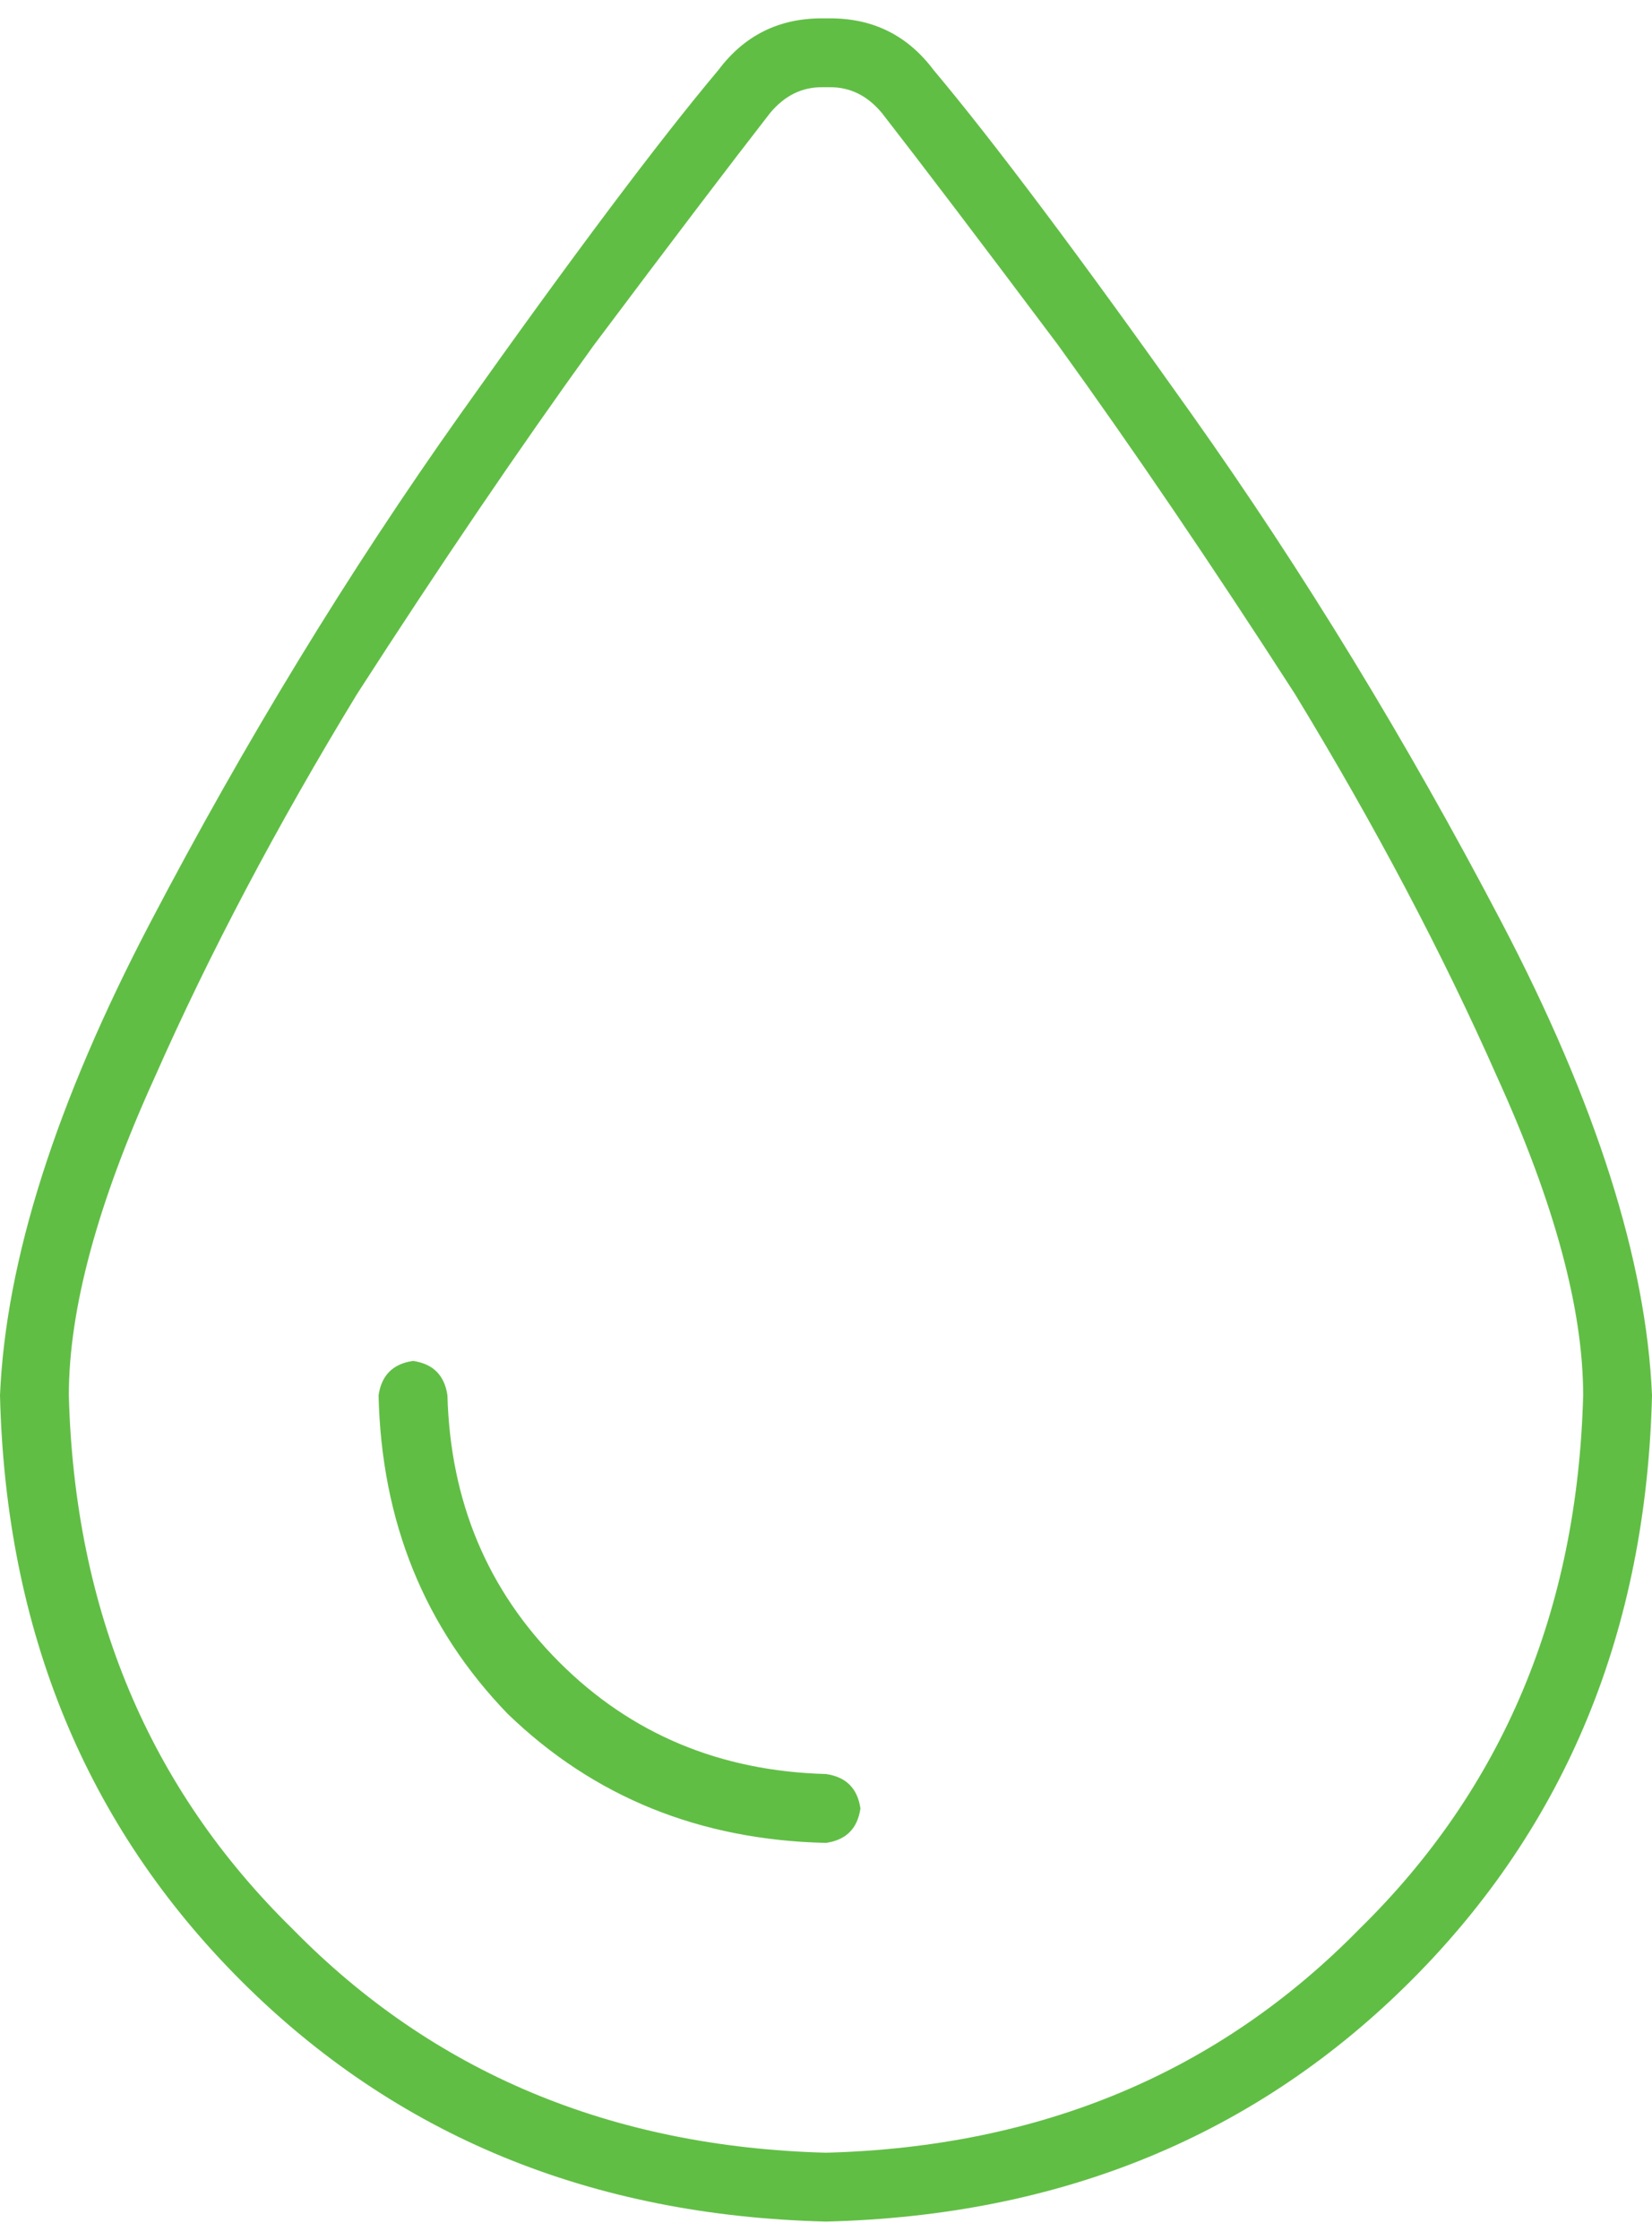
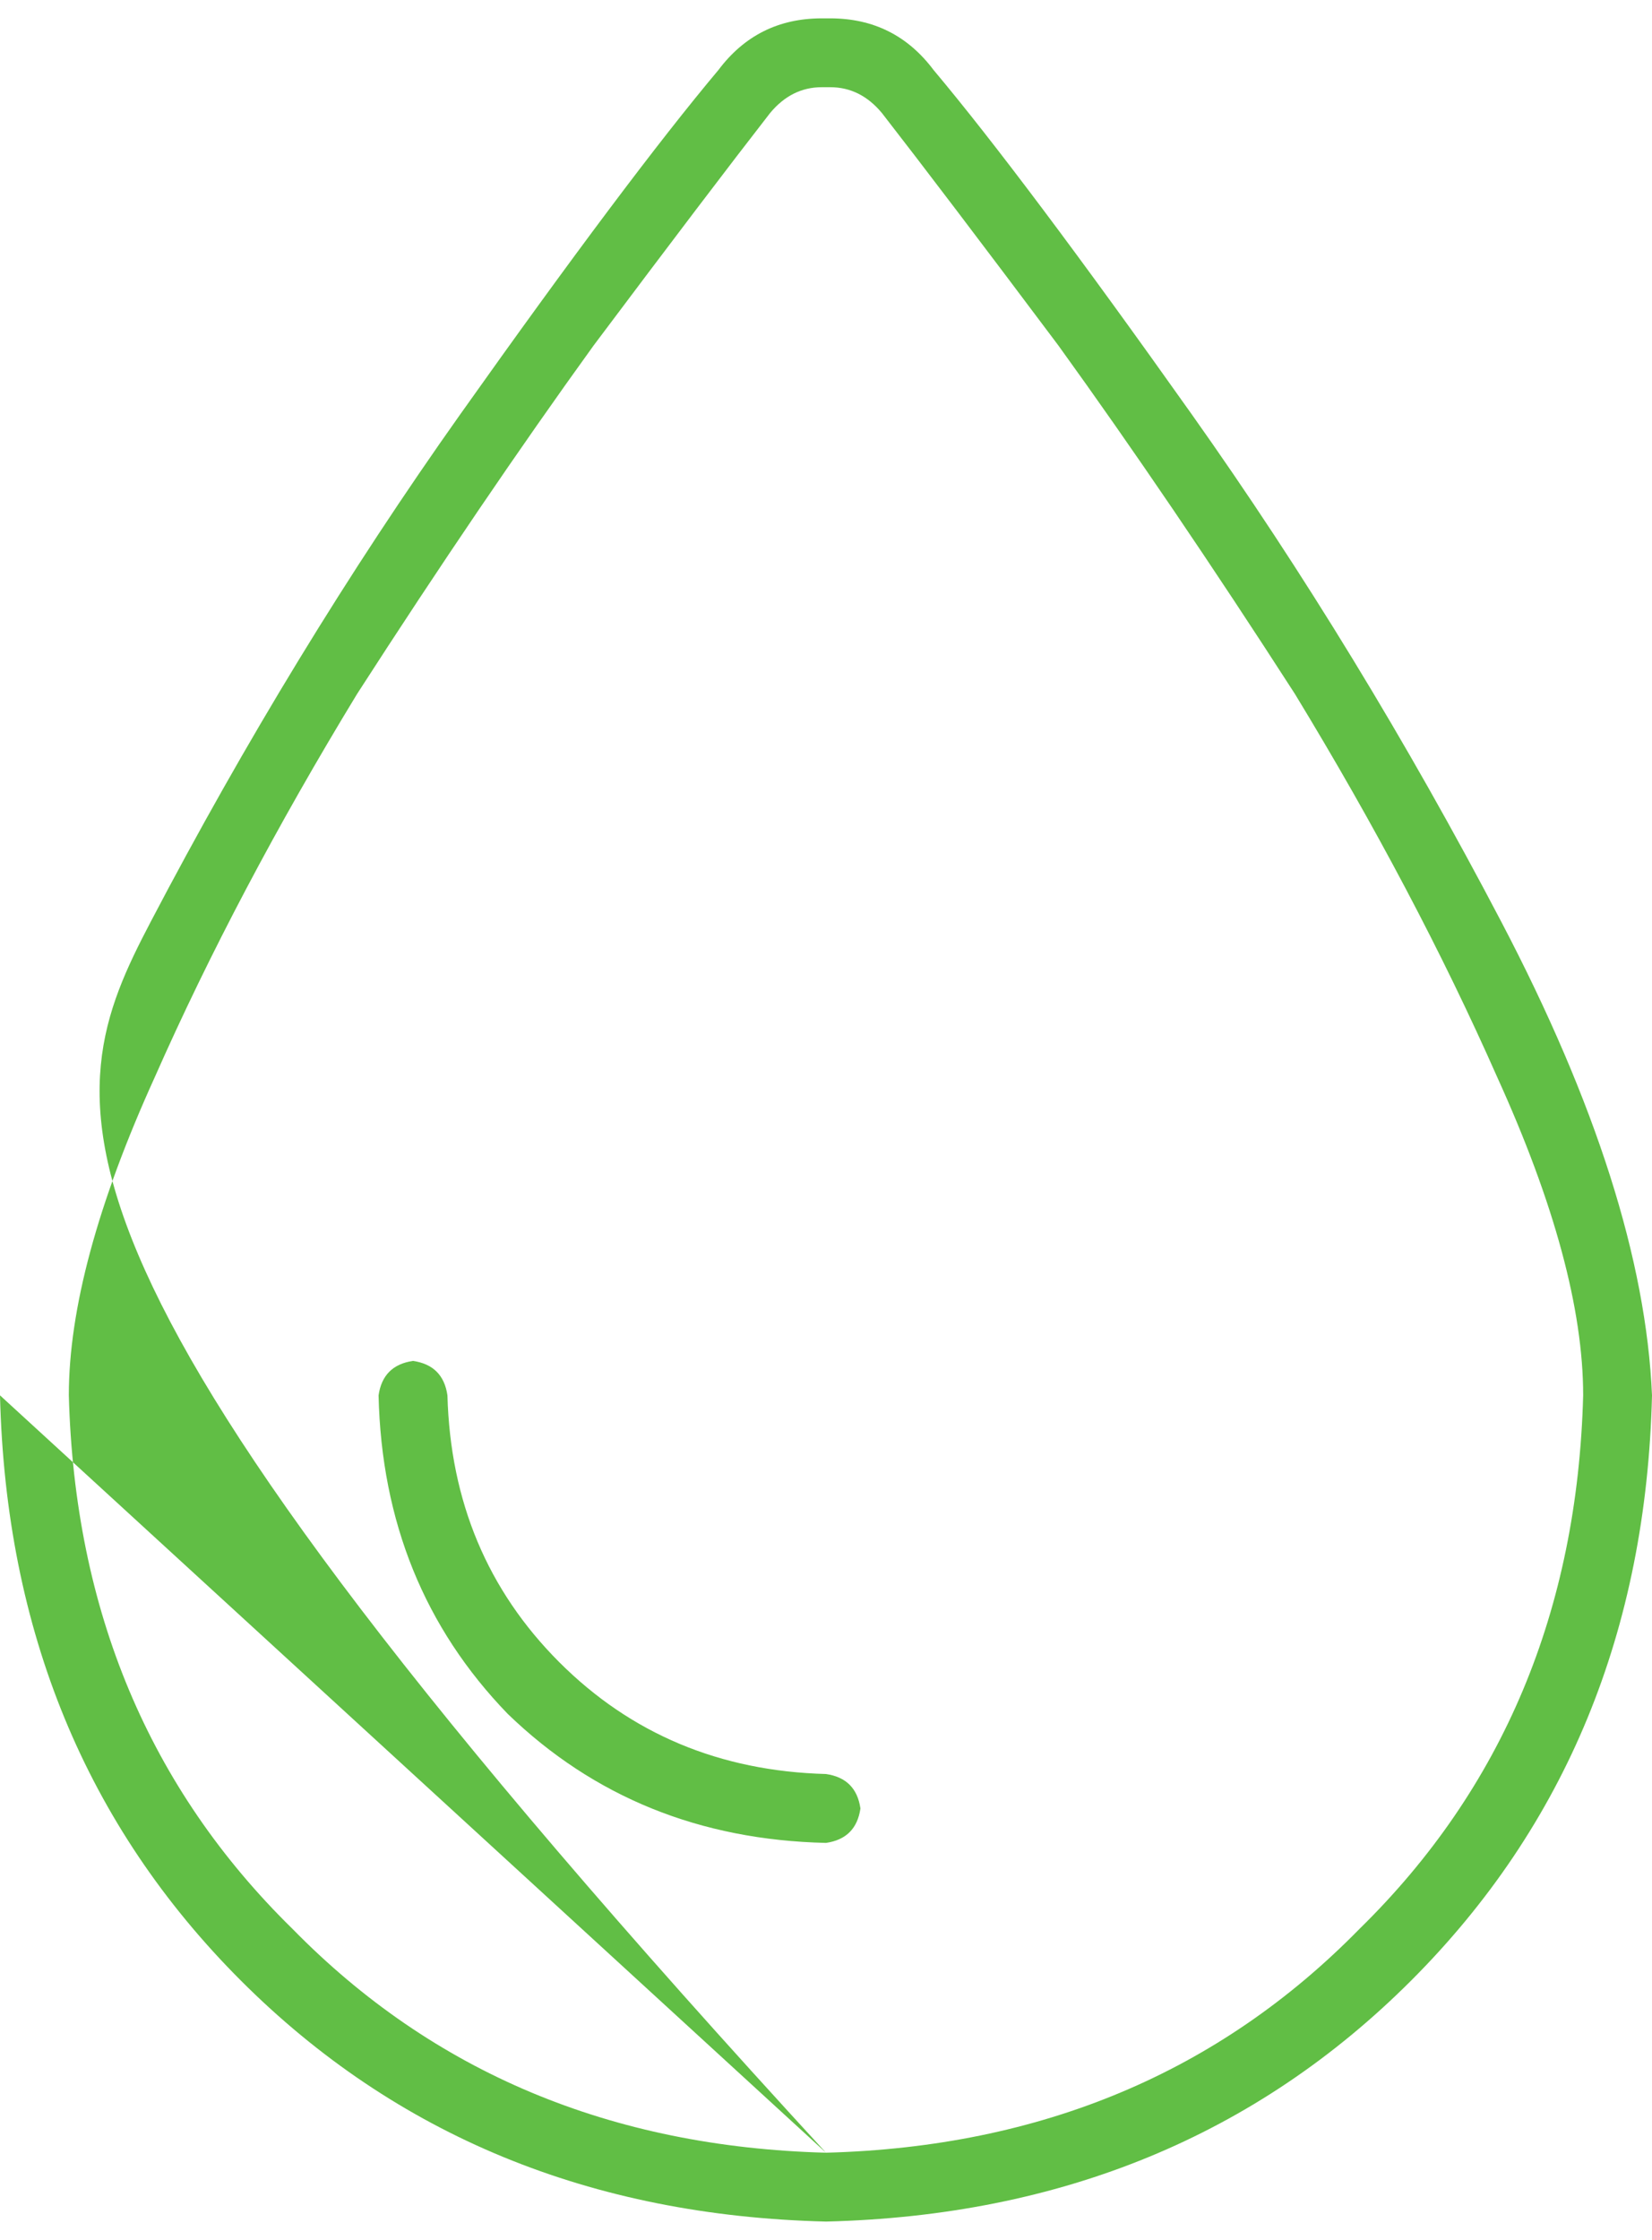
<svg xmlns="http://www.w3.org/2000/svg" fill="none" height="61" viewBox="0 0 45 61" width="45">
-   <path d="M22.5 58.625C28.359 58.469 33.203 56.438 37.031 52.531C40.938 48.703 42.969 43.859 43.125 38C43.125 35.656 42.344 32.766 40.781 29.328C39.297 25.969 37.461 22.492 35.273 18.898C33.008 15.383 30.859 12.219 28.828 9.406C26.719 6.594 25.117 4.484 24.023 3.078C23.633 2.609 23.164 2.375 22.617 2.375H22.383C21.836 2.375 21.367 2.609 20.977 3.078C19.883 4.484 18.281 6.594 16.172 9.406C14.141 12.219 11.992 15.383 9.727 18.898C7.539 22.492 5.703 25.969 4.219 29.328C2.656 32.766 1.875 35.656 1.875 38C2.031 43.859 4.062 48.703 7.969 52.531C11.797 56.438 16.641 58.469 22.5 58.625ZM0 38C0.156 34.328 1.523 30.031 4.102 25.109C6.68 20.188 9.492 15.578 12.539 11.281C15.586 6.984 17.93 3.859 19.57 1.906C20.273 0.969 21.211 0.5 22.383 0.5H22.617C23.789 0.5 24.727 0.969 25.43 1.906C27.07 3.859 29.414 6.984 32.461 11.281C35.508 15.578 38.32 20.188 40.898 25.109C43.477 30.031 44.844 34.328 45 38C44.844 44.406 42.656 49.719 38.438 53.938C34.219 58.156 28.906 60.344 22.5 60.5C16.094 60.344 10.781 58.156 6.562 53.938C2.344 49.719 0.156 44.406 0 38ZM12.188 38C12.266 40.891 13.281 43.312 15.234 45.266C17.188 47.219 19.609 48.234 22.5 48.312C23.047 48.391 23.359 48.703 23.438 49.25C23.359 49.797 23.047 50.109 22.5 50.188C19.062 50.109 16.172 48.938 13.828 46.672C11.562 44.328 10.391 41.438 10.312 38C10.391 37.453 10.703 37.141 11.25 37.062C11.797 37.141 12.109 37.453 12.188 38Z" fill="#61BE45" />
+   <path d="M22.5 58.625C28.359 58.469 33.203 56.438 37.031 52.531C40.938 48.703 42.969 43.859 43.125 38C43.125 35.656 42.344 32.766 40.781 29.328C39.297 25.969 37.461 22.492 35.273 18.898C33.008 15.383 30.859 12.219 28.828 9.406C26.719 6.594 25.117 4.484 24.023 3.078C23.633 2.609 23.164 2.375 22.617 2.375H22.383C21.836 2.375 21.367 2.609 20.977 3.078C19.883 4.484 18.281 6.594 16.172 9.406C14.141 12.219 11.992 15.383 9.727 18.898C7.539 22.492 5.703 25.969 4.219 29.328C2.656 32.766 1.875 35.656 1.875 38C2.031 43.859 4.062 48.703 7.969 52.531C11.797 56.438 16.641 58.469 22.5 58.625ZC0.156 34.328 1.523 30.031 4.102 25.109C6.68 20.188 9.492 15.578 12.539 11.281C15.586 6.984 17.93 3.859 19.57 1.906C20.273 0.969 21.211 0.5 22.383 0.5H22.617C23.789 0.5 24.727 0.969 25.43 1.906C27.07 3.859 29.414 6.984 32.461 11.281C35.508 15.578 38.32 20.188 40.898 25.109C43.477 30.031 44.844 34.328 45 38C44.844 44.406 42.656 49.719 38.438 53.938C34.219 58.156 28.906 60.344 22.5 60.5C16.094 60.344 10.781 58.156 6.562 53.938C2.344 49.719 0.156 44.406 0 38ZM12.188 38C12.266 40.891 13.281 43.312 15.234 45.266C17.188 47.219 19.609 48.234 22.5 48.312C23.047 48.391 23.359 48.703 23.438 49.25C23.359 49.797 23.047 50.109 22.5 50.188C19.062 50.109 16.172 48.938 13.828 46.672C11.562 44.328 10.391 41.438 10.312 38C10.391 37.453 10.703 37.141 11.25 37.062C11.797 37.141 12.109 37.453 12.188 38Z" fill="#61BE45" />
</svg>